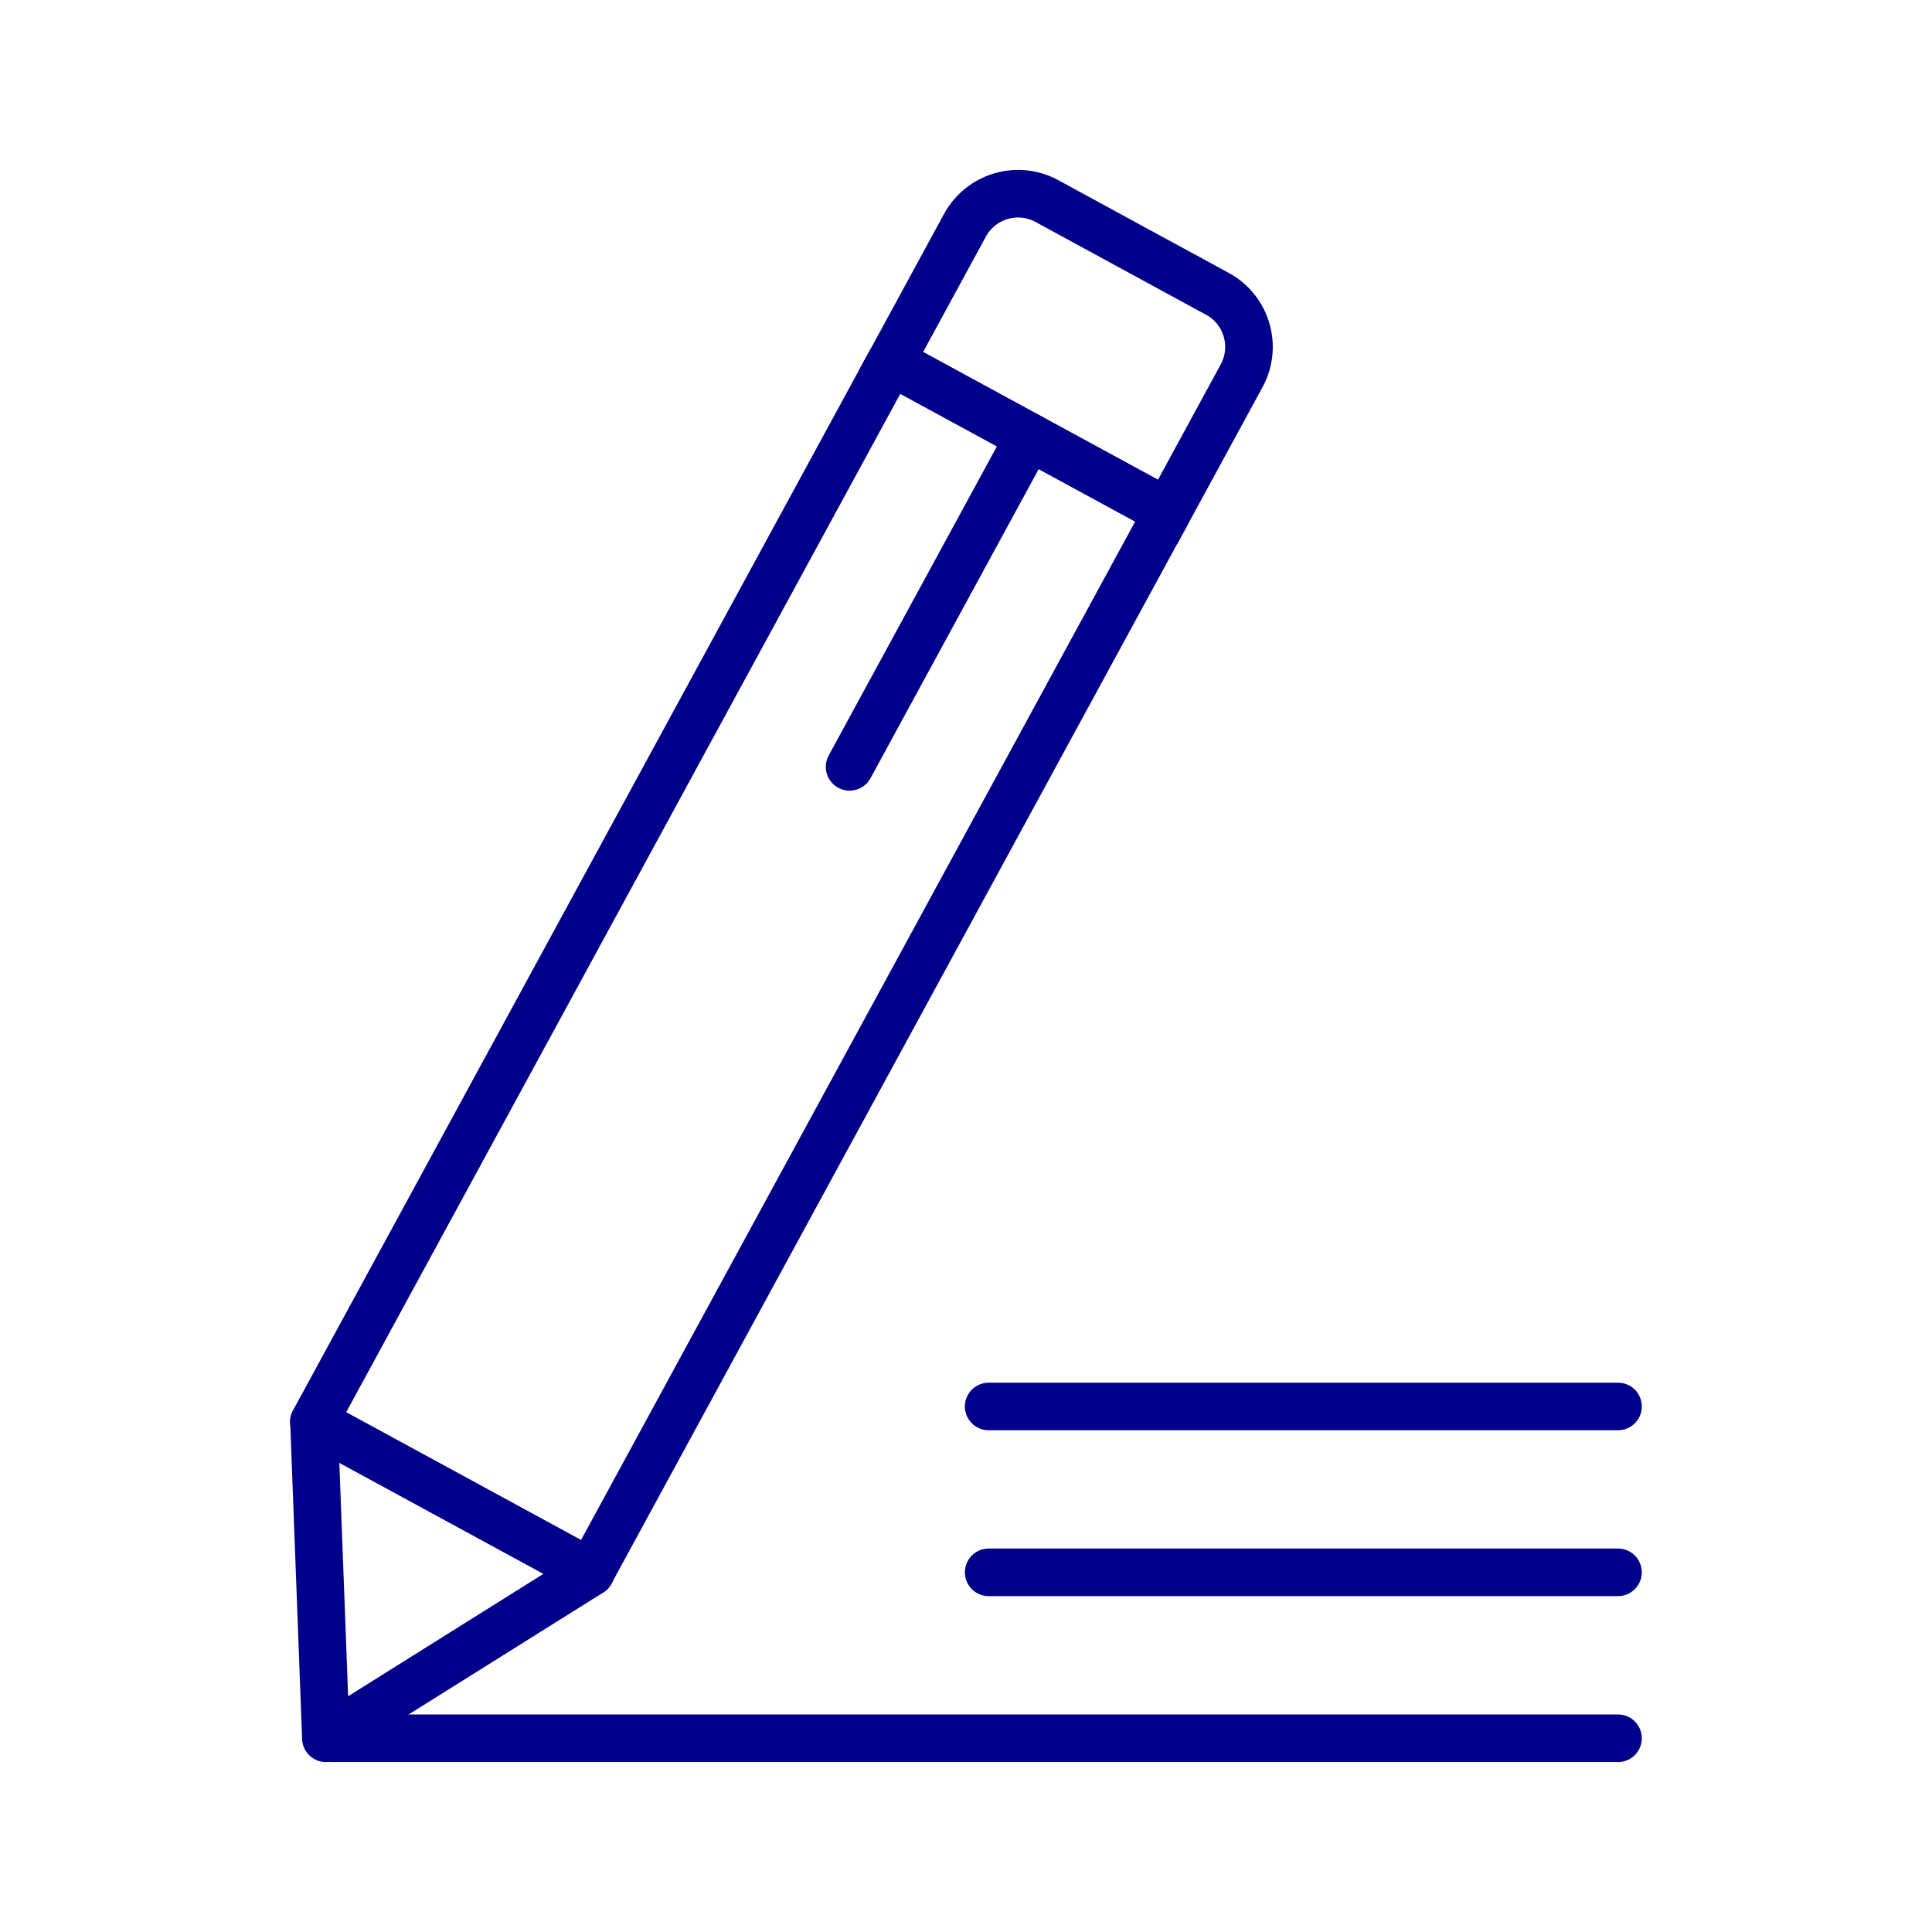
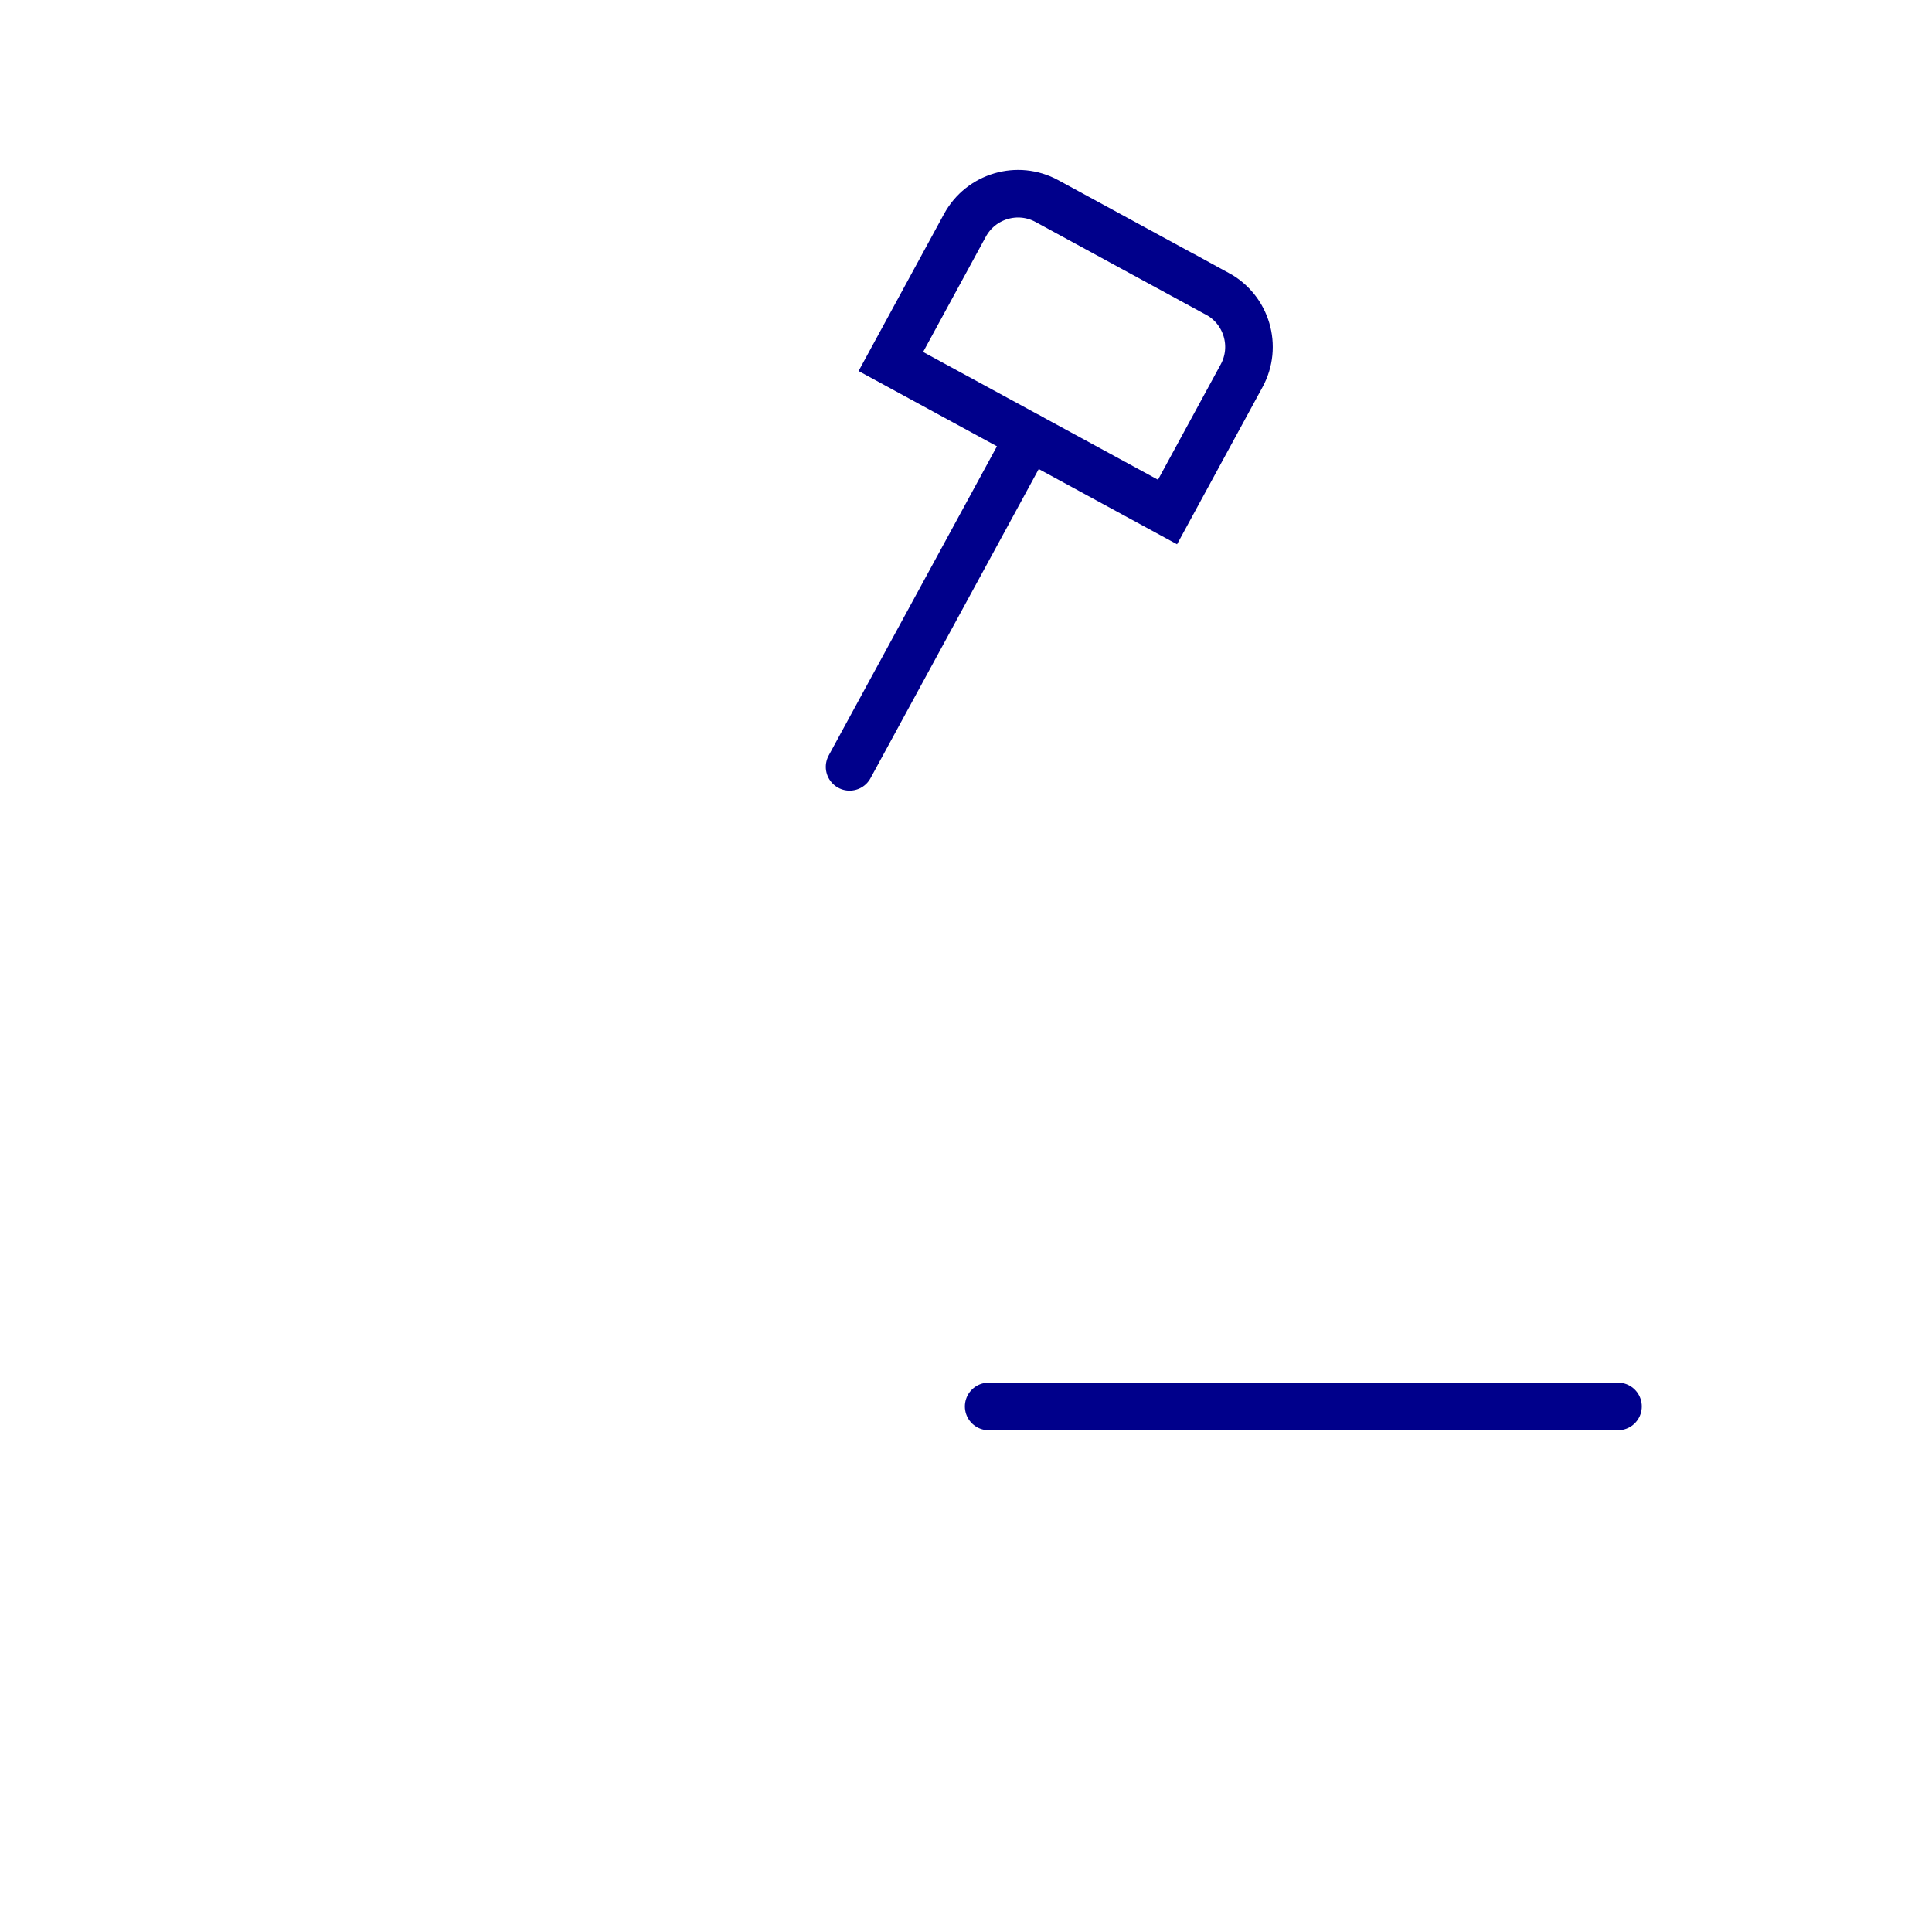
<svg xmlns="http://www.w3.org/2000/svg" id="Layer_2" data-name="Layer 2" viewBox="0 0 284.21 284.21">
  <defs>
    <style> .cls-1 { stroke-width: 0px; } .cls-1, .cls-2, .cls-3 { fill: none; } .cls-2 { stroke-linejoin: round; } .cls-2, .cls-3 { stroke: #00008b; stroke-linecap: round; stroke-width: 7px; } .cls-3 { stroke-miterlimit: 10; } </style>
  </defs>
  <g id="Layer_6" data-name="Layer 6">
    <g>
      <g>
-         <rect class="cls-2" x="85.8" y="53.46" width="46.33" height="177.57" transform="translate(81.22 -34.78) rotate(28.55)" />
        <path class="cls-3" d="m179.09,43.23l-25.08-13.65c-4.31-2.35-9.71-.75-12.06,3.56l-10.9,20.04,40.7,22.14,10.9-20.04c2.35-4.31.75-9.71-3.56-12.06Z" />
        <line class="cls-3" x1="151.4" y1="64.26" x2="124.98" y2="112.81" />
-         <polygon class="cls-2" points="46.19 209.16 47.94 255.71 86.89 231.3 46.19 209.16" />
      </g>
-       <line class="cls-2" x1="49.02" y1="255.71" x2="238.02" y2="255.71" />
-       <line class="cls-2" x1="145.44" y1="231.3" x2="238.02" y2="231.3" />
      <line class="cls-2" x1="145.44" y1="206.9" x2="238.02" y2="206.9" />
    </g>
    <rect class="cls-1" width="284.21" height="284.21" />
  </g>
</svg>